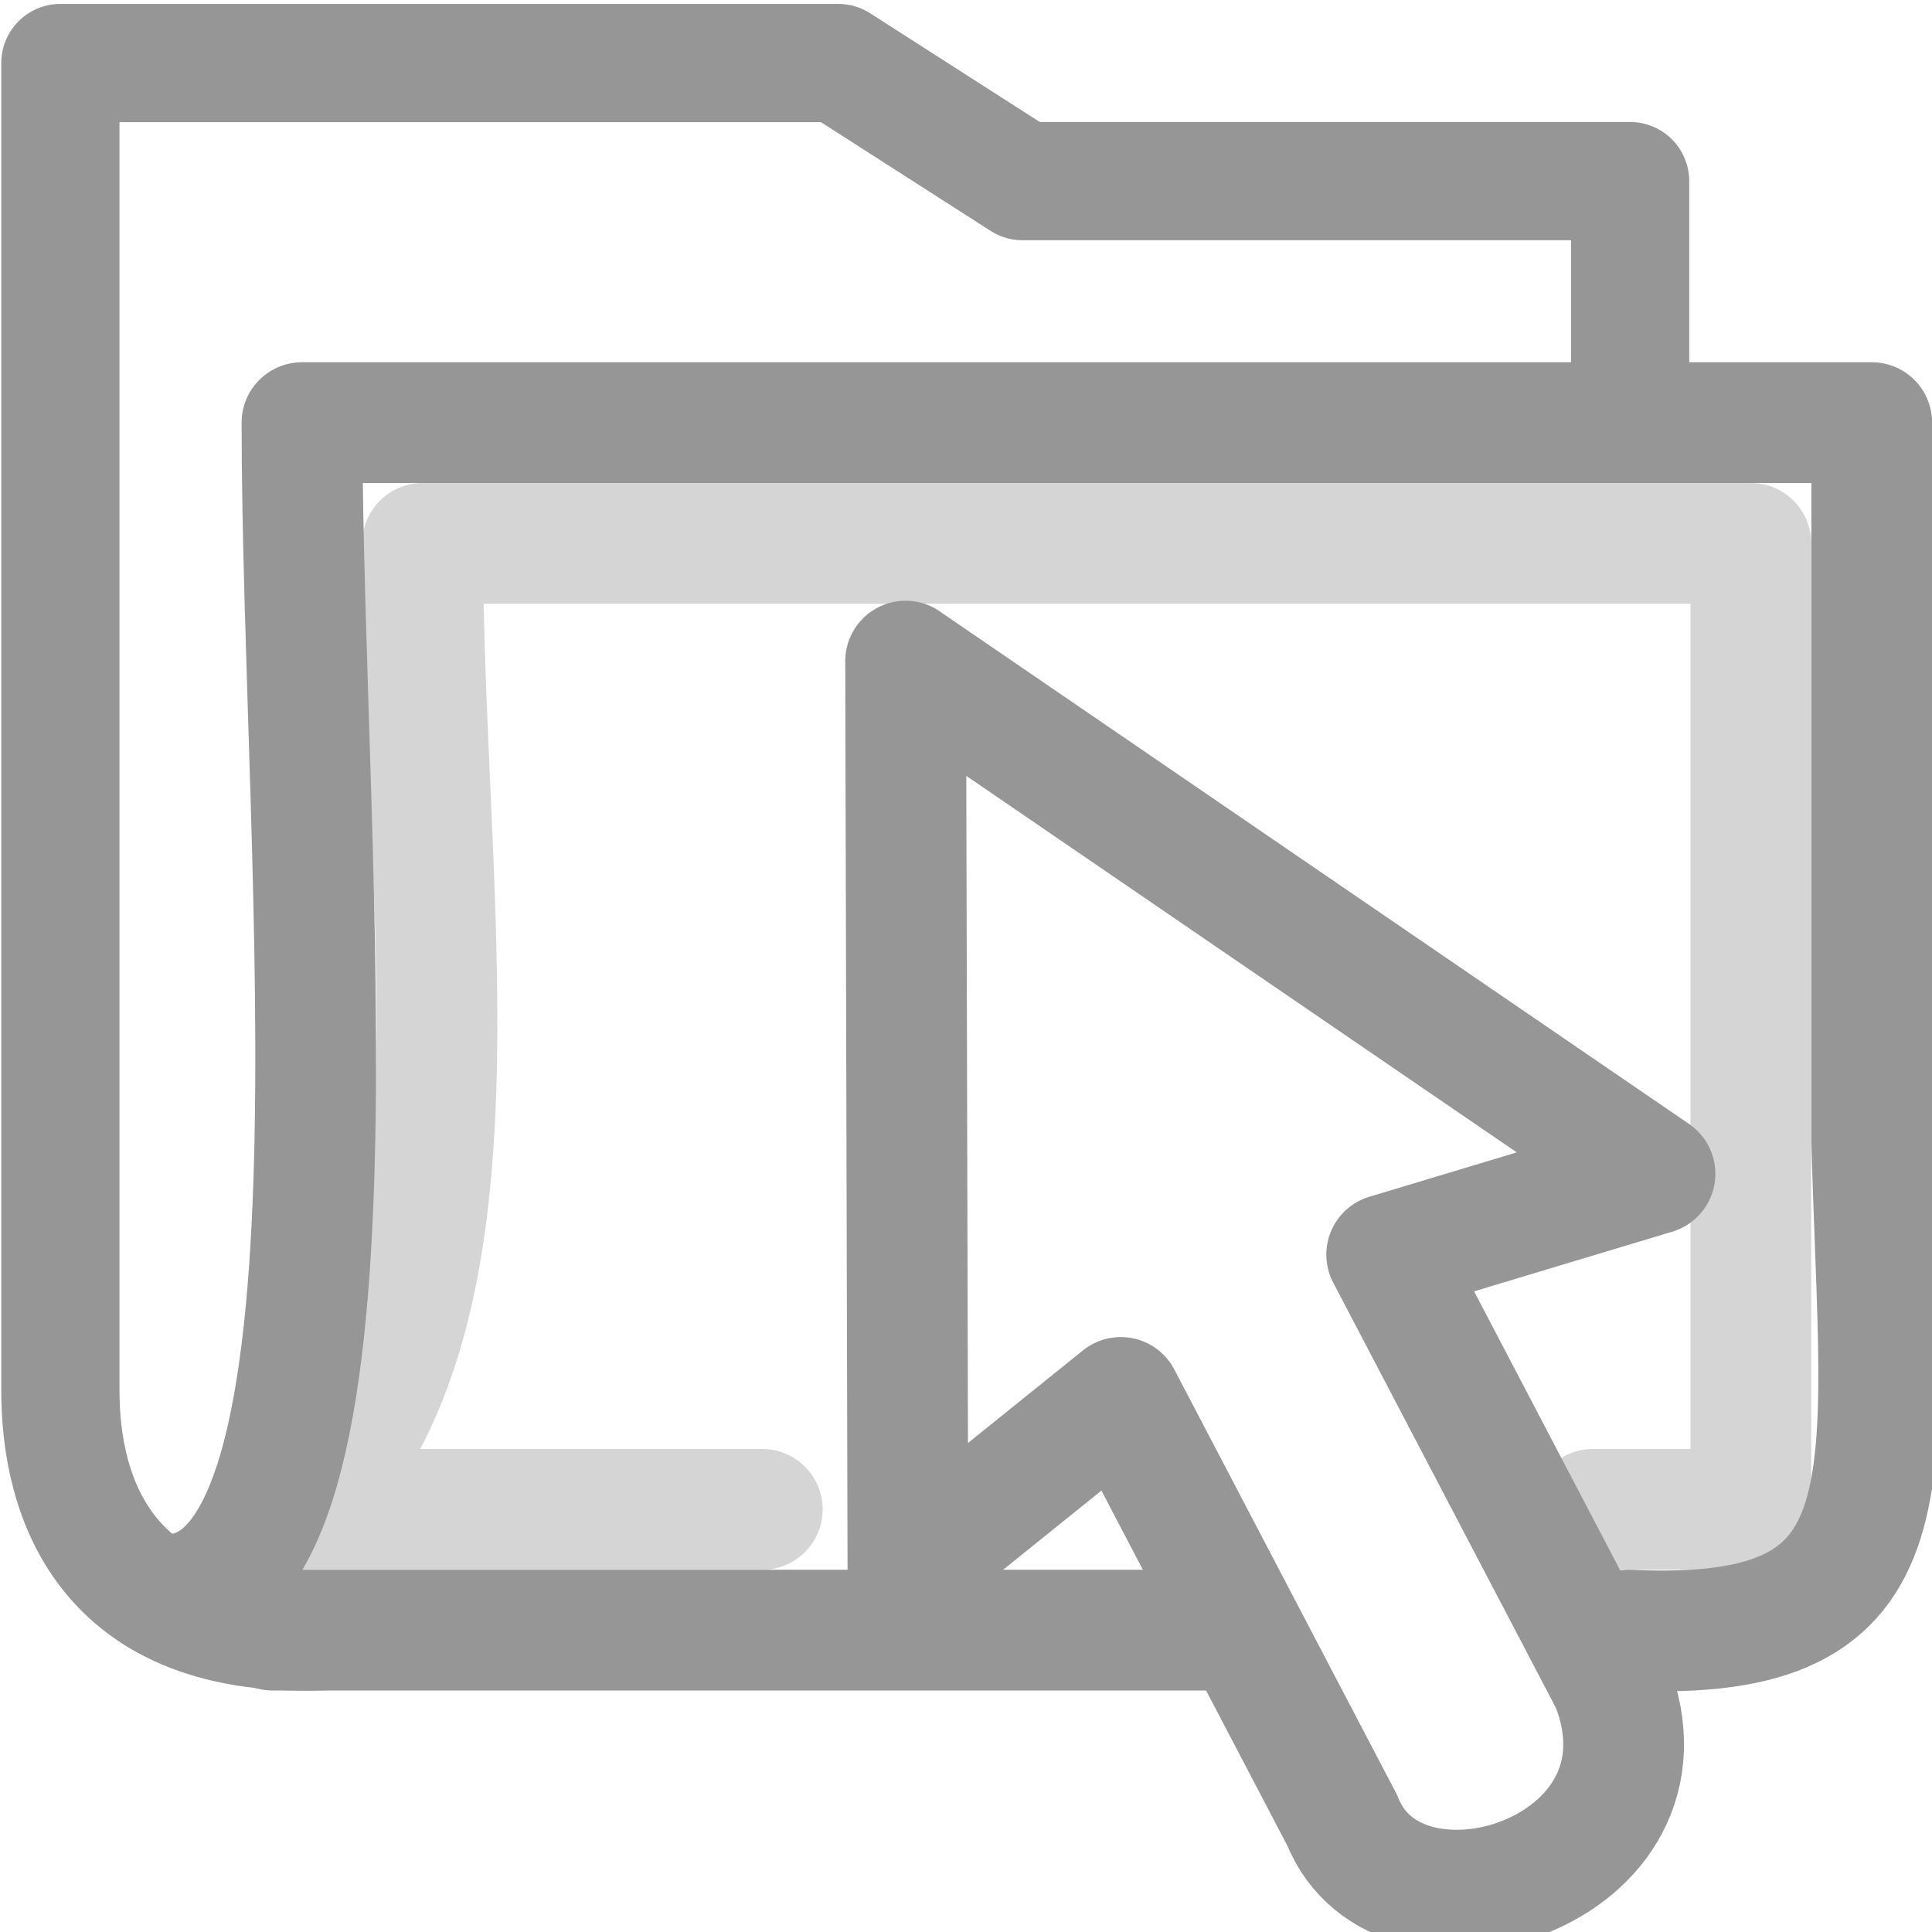
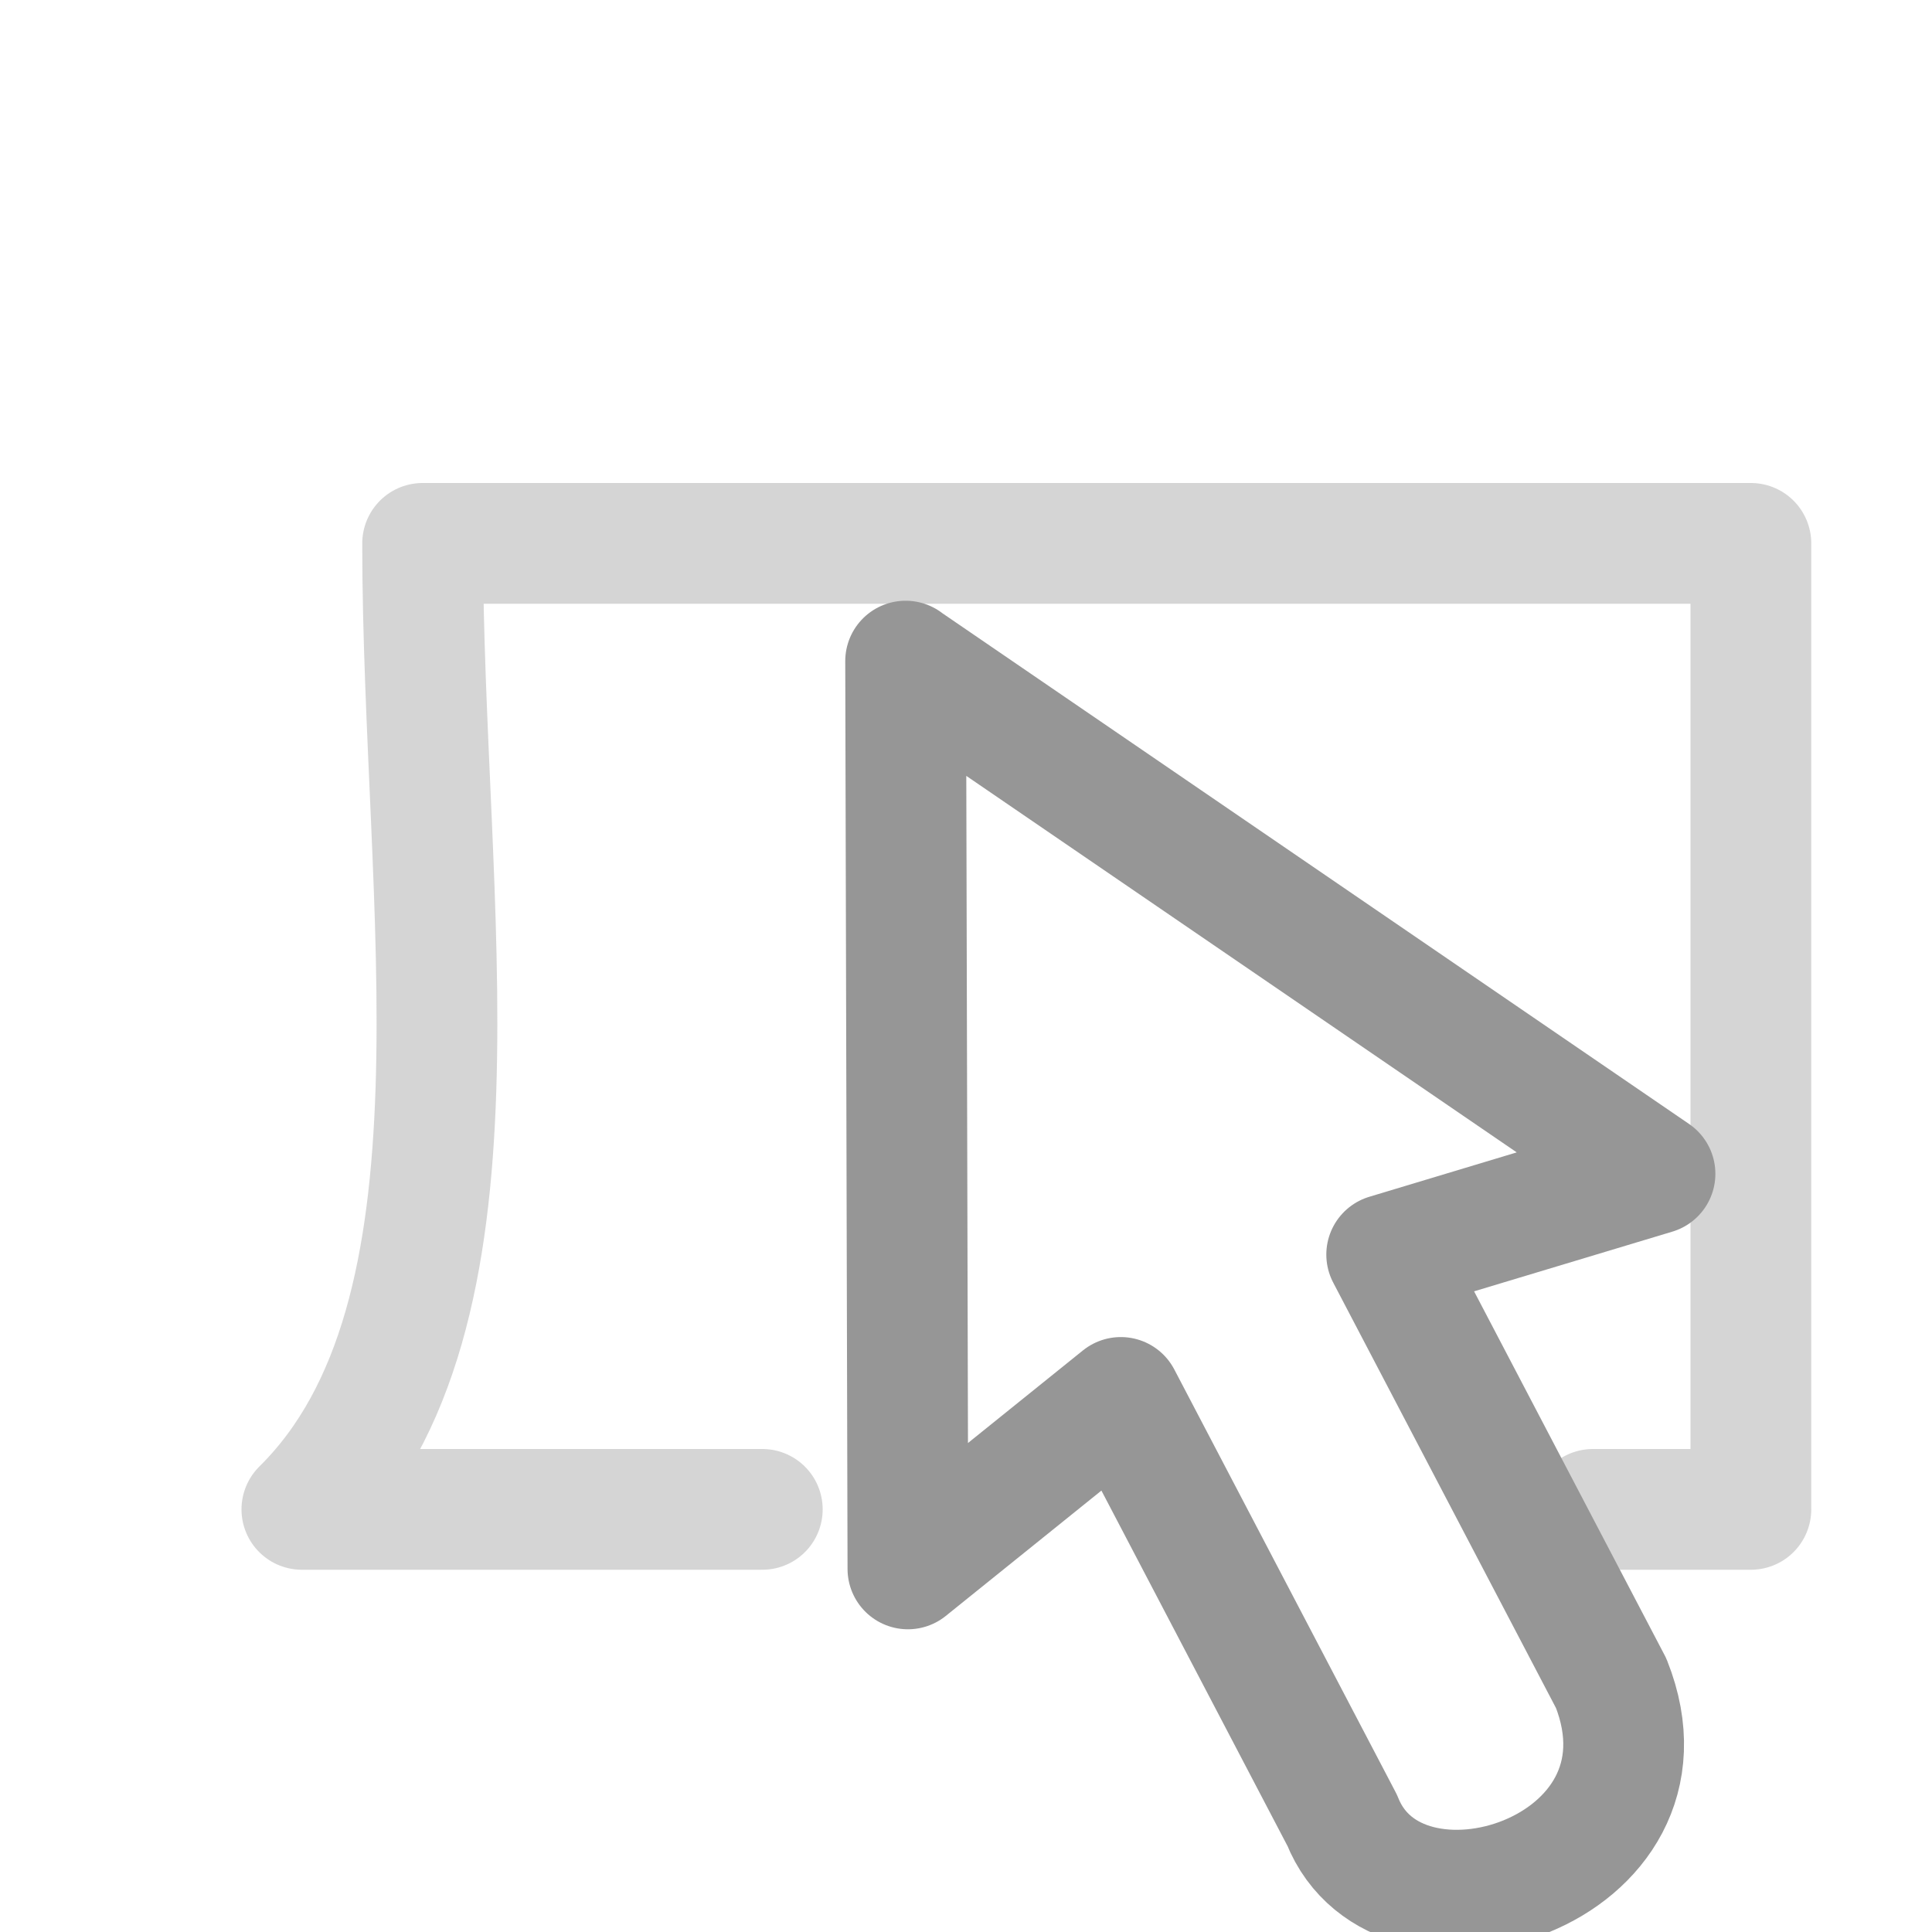
<svg xmlns="http://www.w3.org/2000/svg" id="svg2896" width="16" height="16" version="1.1">
  <g id="layer1" transform="translate(-2 4)">
    <g id="layer1-3" transform="translate(-2 -7)">
-       <path id="rect2196" d="m17.5 6.51v-2.01h-5.032l-1.526-0.978h-6.442v10.988c-0.002 0.886 0.366 2.137 2.336 1.99" style="fill:none;stroke-linecap:round;stroke-linejoin:round;stroke-width:.979;stroke:#969696" />
-       <path id="rect3086" d="m14.013 16.5h-7.756l-0.956-0.3c1.859 0.207 1.2-6.033 1.2-9.7h13v5.95c0.077 2.86 0.4 4.163-2.008 4.05" style="fill:none;stroke-linecap:round;stroke-linejoin:round;stroke-width:1;stroke:#969696" />
      <path id="path3594" d="m10.313 15.5h-3.813c1.627-1.606 1-5 1-8h11v8h-1.308" style="fill:none;opacity:.4;stroke-linecap:round;stroke-linejoin:round;stroke-width:1;stroke:#969696" />
      <path id="path3970-2" d="m11.5 8.476 6.206 4.245-2.222 0.669s1.859 3.55 1.859 3.55c0.624 1.573-1.76 2.313-2.228 1.134 0 0-1.833-3.501-1.833-3.501l-1.763 1.42-0.019-7.518z" style="fill:none;stroke-linejoin:round;stroke:#969696" />
    </g>
  </g>
</svg>